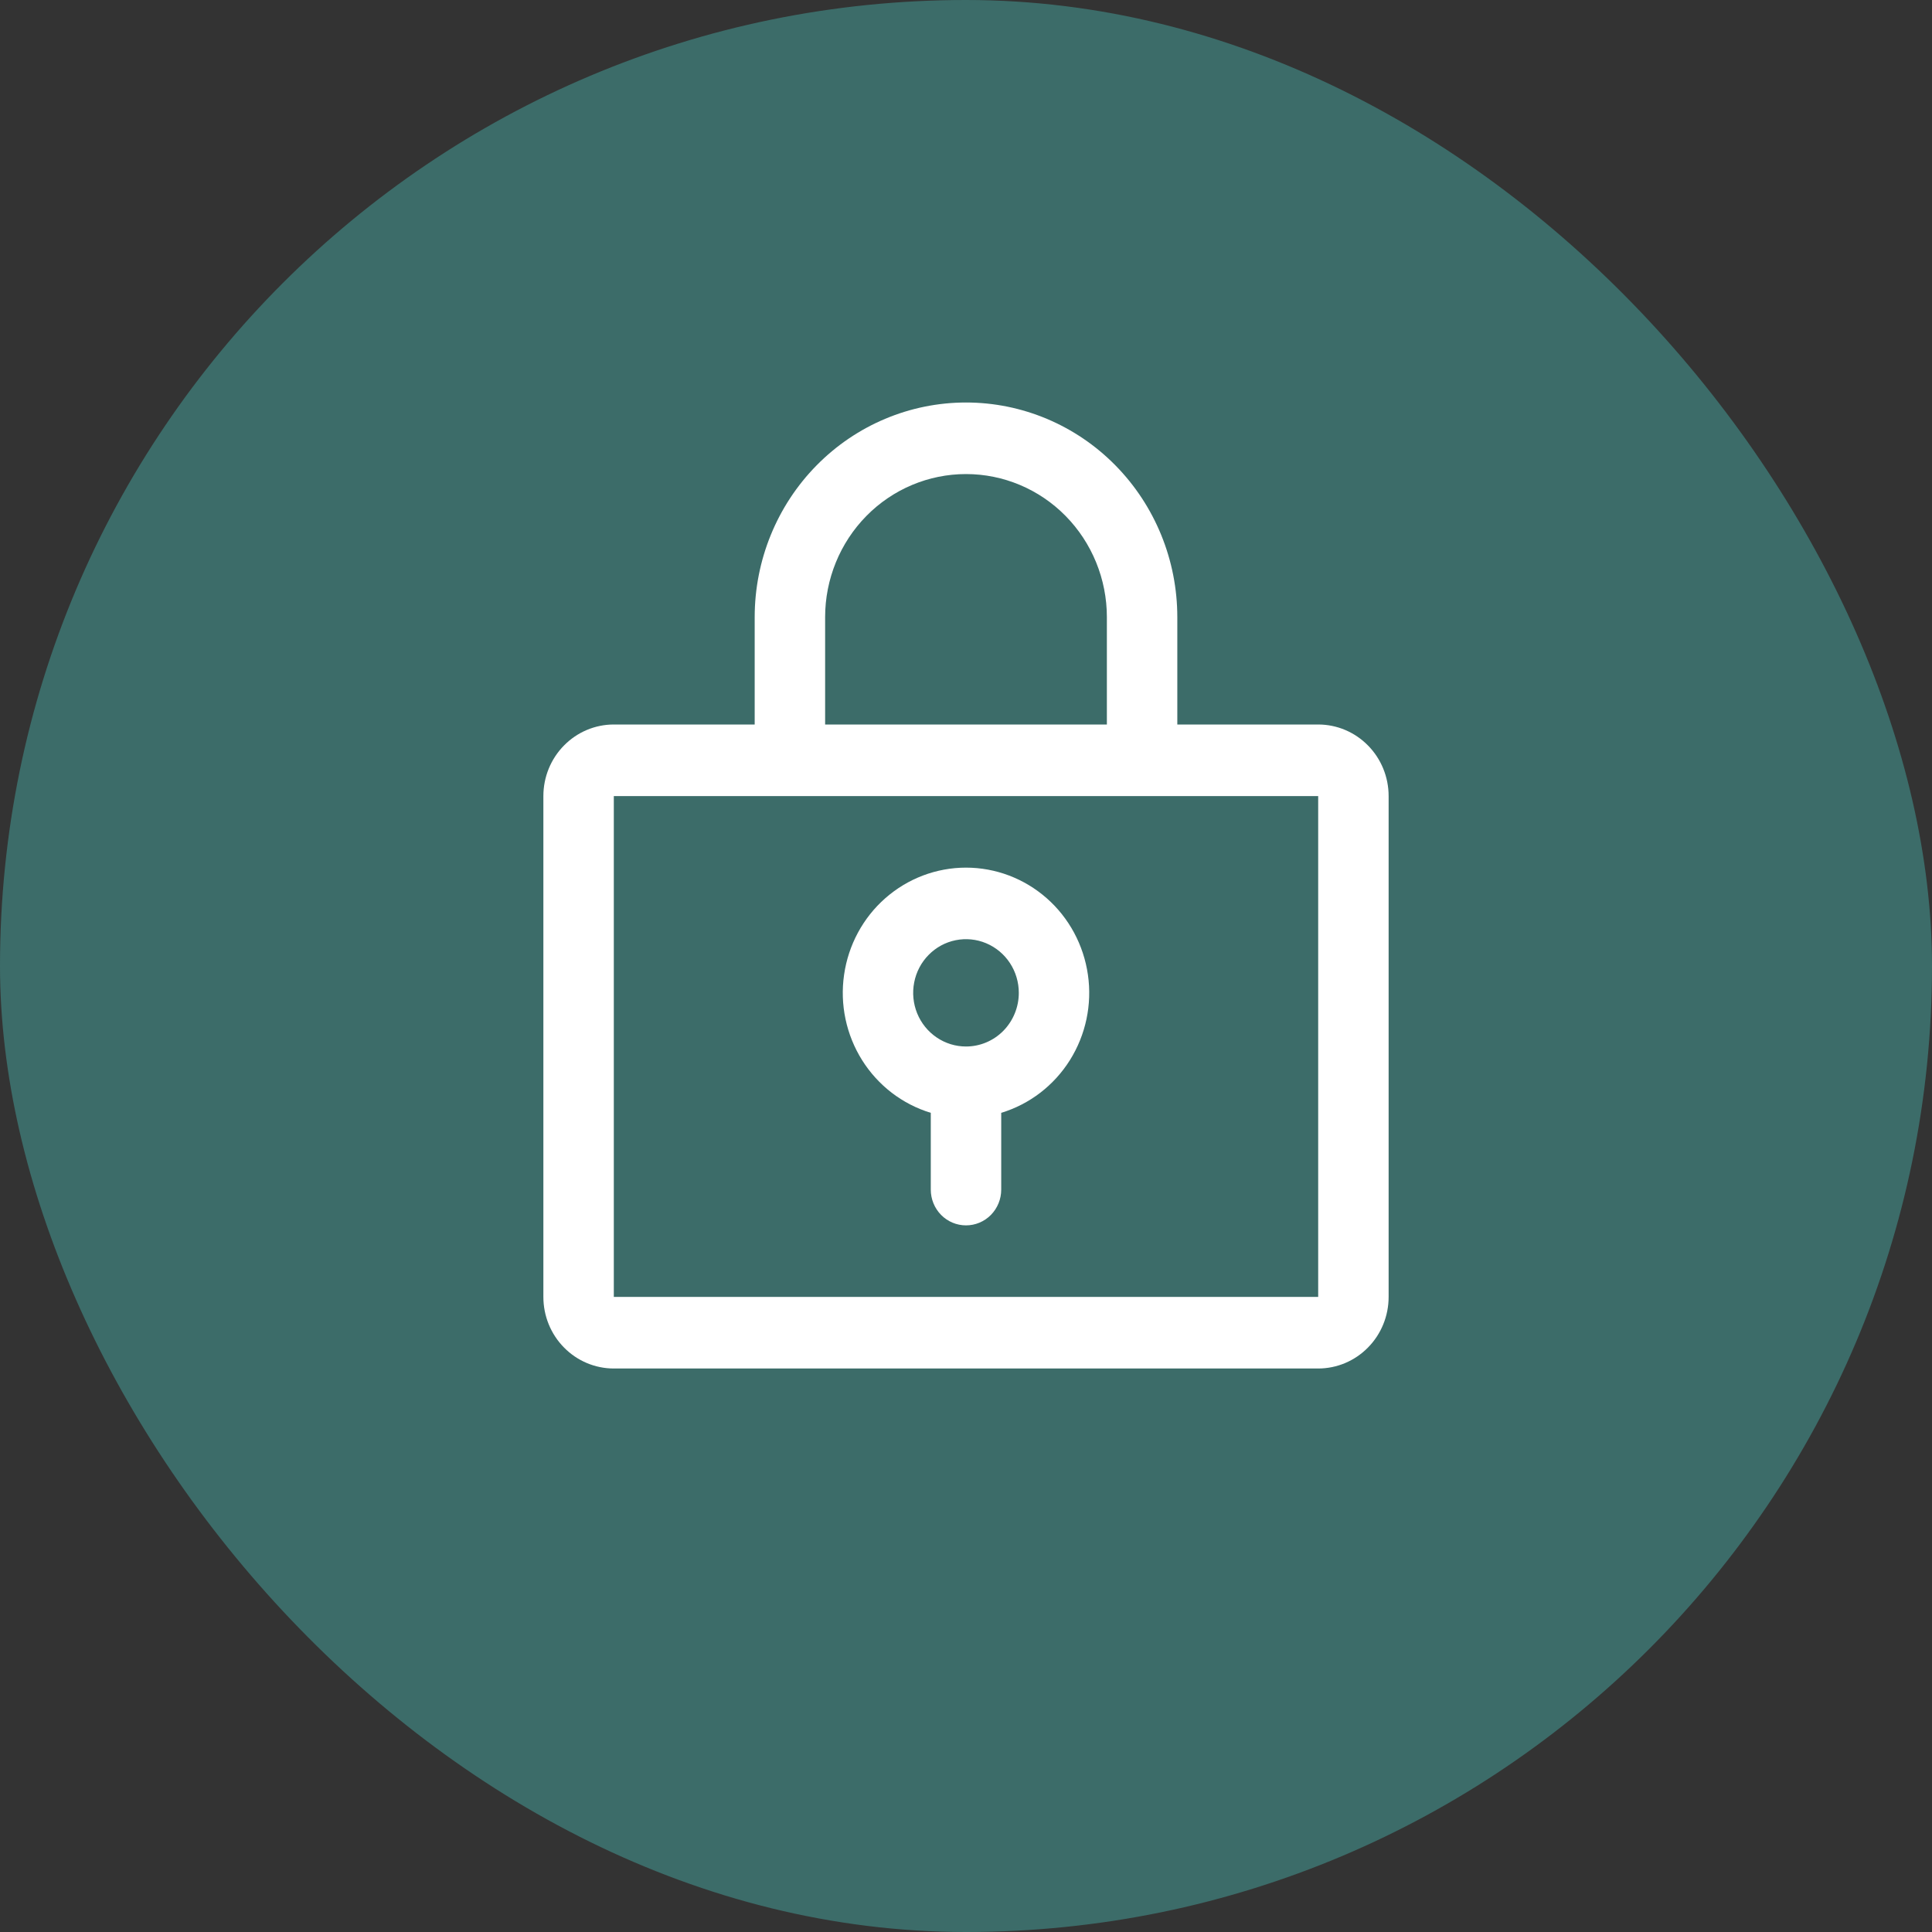
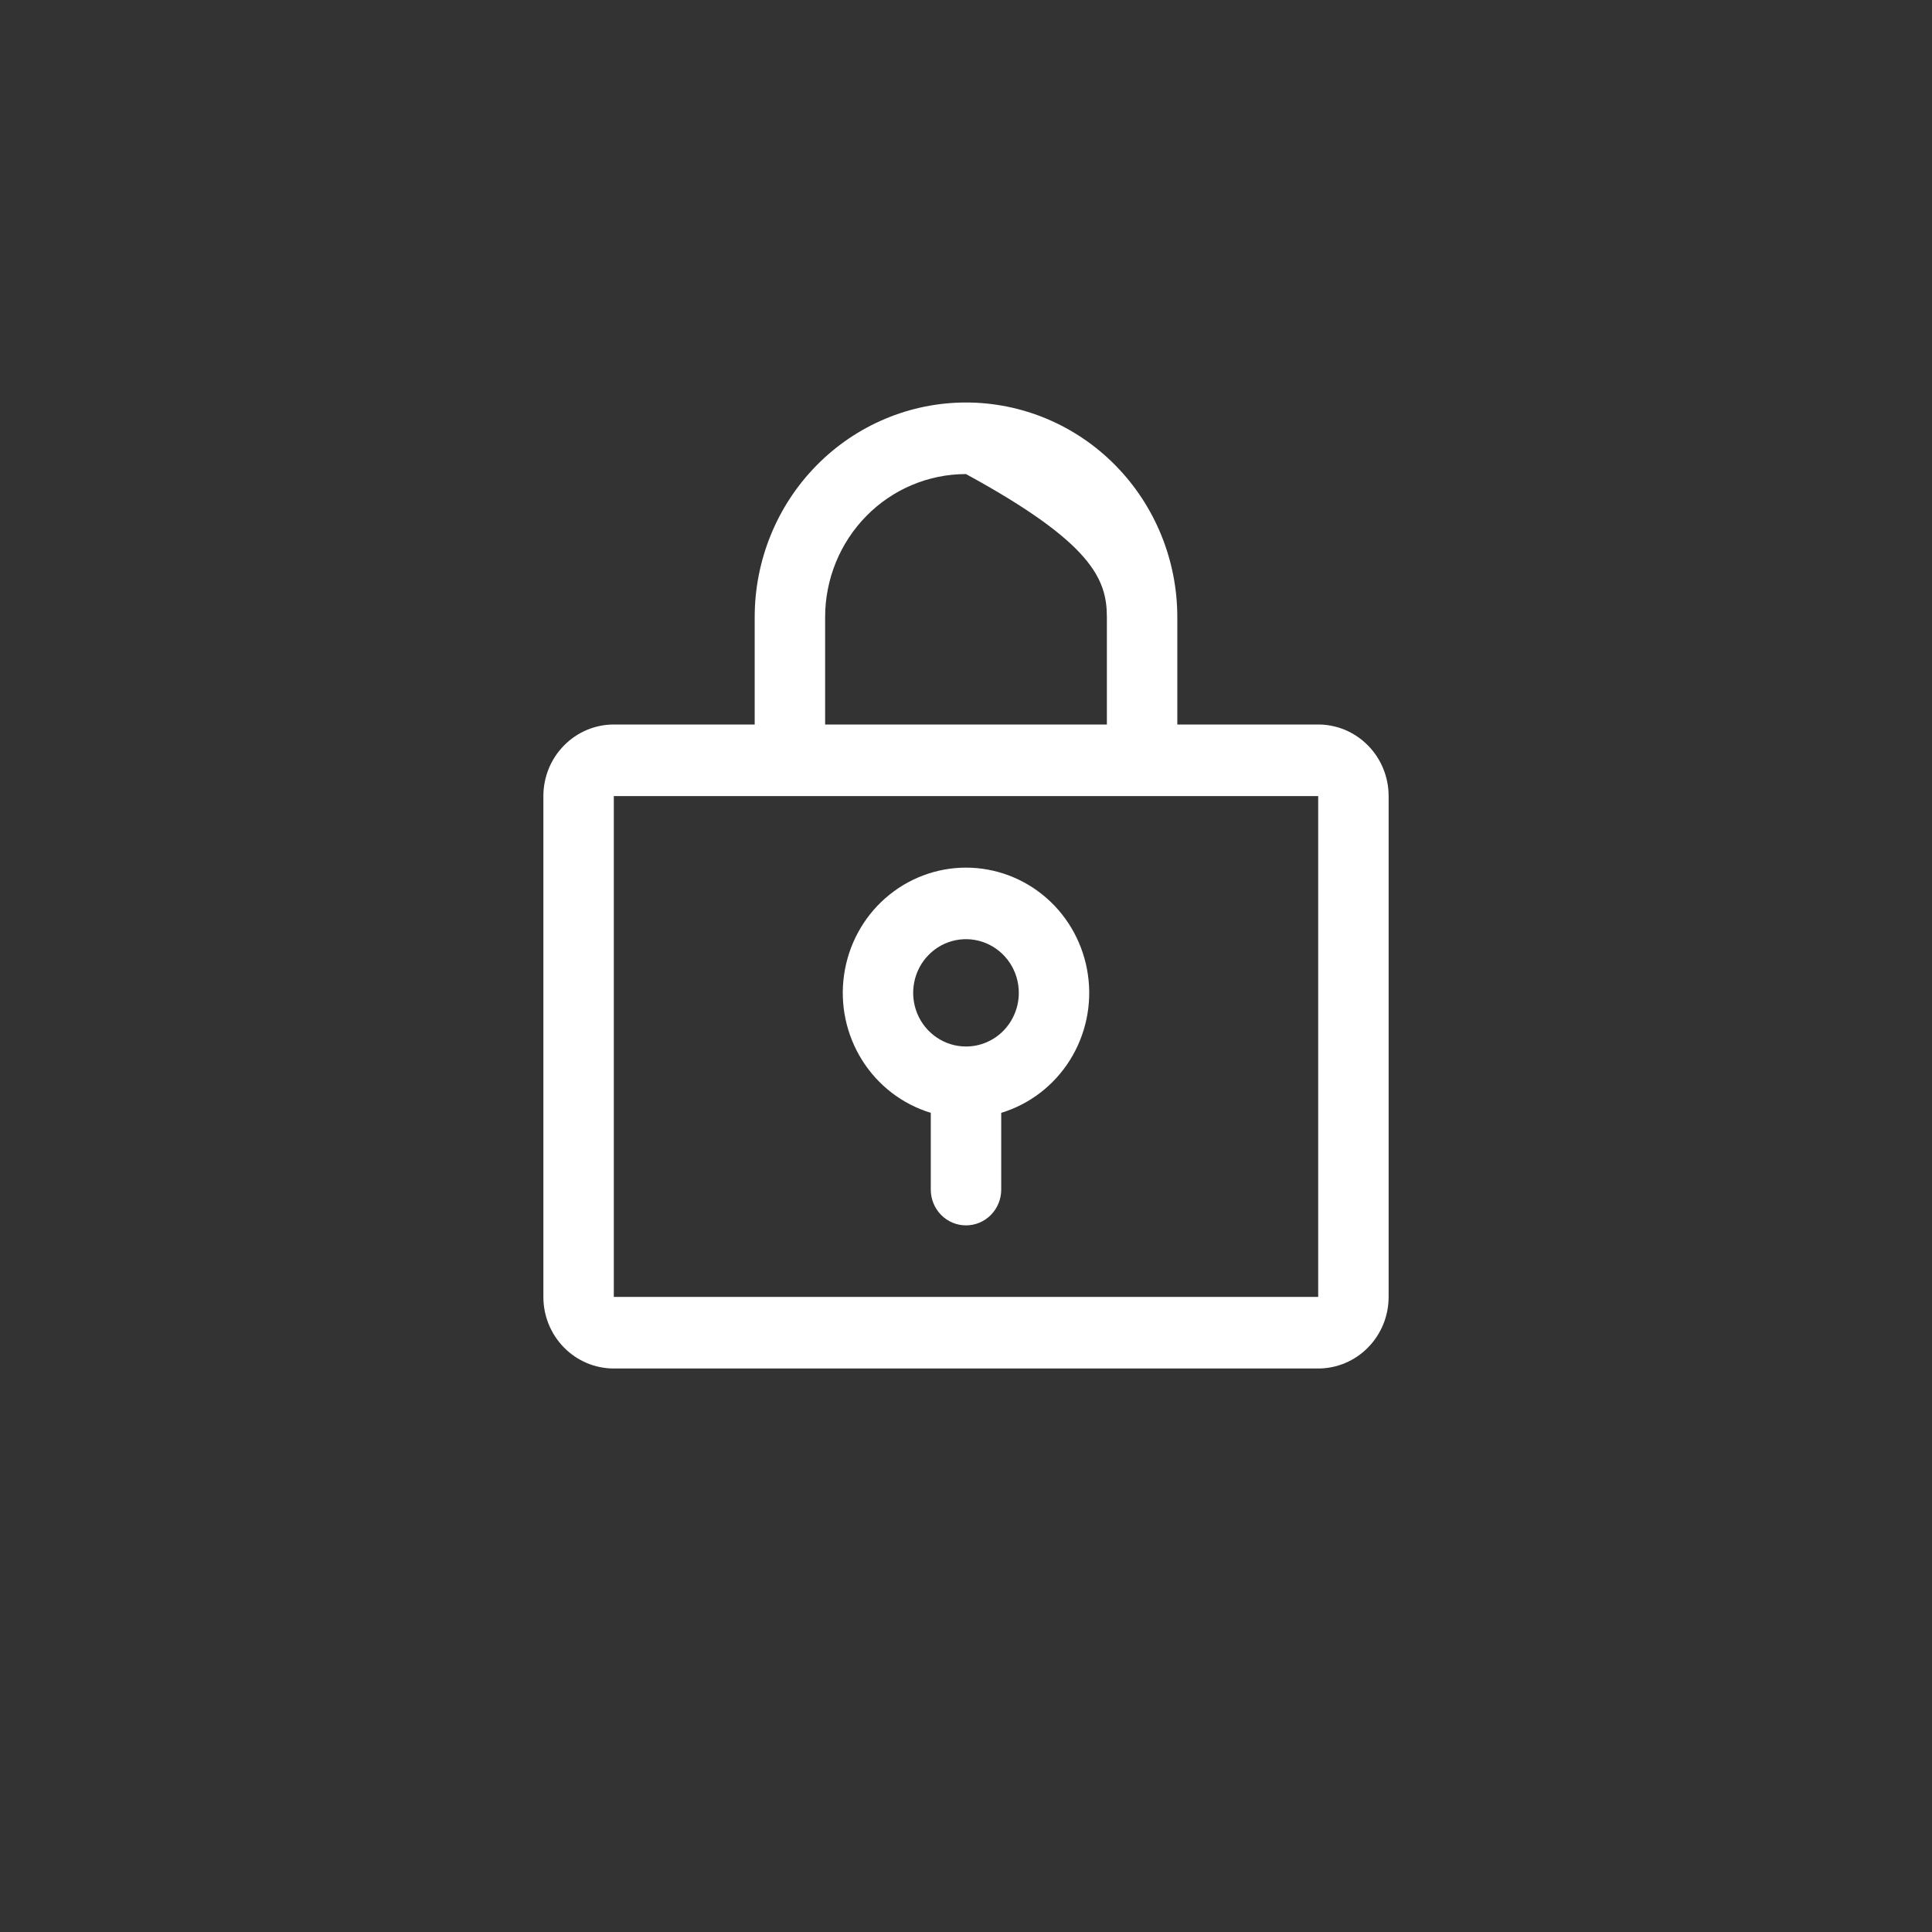
<svg xmlns="http://www.w3.org/2000/svg" width="48" height="48" viewBox="0 0 48 48" fill="none">
  <rect x="0" y="0" width="48" height="48" fill="#333333" stroke="none" />
-   <rect width="48" height="48" rx="24" fill="#3C6C69" />
-   <path d="M24 21.556C23.265 21.556 22.554 21.825 21.997 22.314C21.441 22.802 21.077 23.478 20.971 24.218C20.864 24.957 21.024 25.71 21.419 26.34C21.815 26.97 22.42 27.434 23.125 27.648V29.556C23.125 29.791 23.217 30.017 23.381 30.184C23.545 30.351 23.768 30.444 24 30.444C24.232 30.444 24.455 30.351 24.619 30.184C24.783 30.017 24.875 29.791 24.875 29.556V27.648C25.58 27.434 26.185 26.97 26.581 26.34C26.976 25.71 27.136 24.957 27.029 24.218C26.923 23.478 26.559 22.802 26.003 22.314C25.446 21.825 24.735 21.556 24 21.556ZM24 26C23.74 26 23.487 25.922 23.271 25.775C23.055 25.629 22.887 25.421 22.787 25.177C22.688 24.933 22.662 24.665 22.713 24.407C22.763 24.148 22.888 23.91 23.072 23.724C23.256 23.537 23.489 23.41 23.744 23.359C23.998 23.308 24.262 23.334 24.502 23.435C24.742 23.536 24.947 23.707 25.091 23.926C25.235 24.145 25.312 24.403 25.312 24.667C25.312 25.02 25.174 25.359 24.928 25.61C24.682 25.86 24.348 26 24 26ZM32.75 18H29.25V15.333C29.25 13.919 28.697 12.562 27.712 11.562C26.728 10.562 25.392 10 24 10C22.608 10 21.272 10.562 20.288 11.562C19.303 12.562 18.75 13.919 18.75 15.333V18H15.25C14.786 18 14.341 18.187 14.013 18.521C13.684 18.854 13.5 19.306 13.5 19.778V32.222C13.5 32.694 13.684 33.146 14.013 33.479C14.341 33.813 14.786 34 15.25 34H32.75C33.214 34 33.659 33.813 33.987 33.479C34.316 33.146 34.5 32.694 34.5 32.222V19.778C34.5 19.306 34.316 18.854 33.987 18.521C33.659 18.187 33.214 18 32.75 18ZM20.5 15.333C20.5 14.39 20.869 13.486 21.525 12.819C22.181 12.152 23.072 11.778 24 11.778C24.928 11.778 25.819 12.152 26.475 12.819C27.131 13.486 27.5 14.39 27.5 15.333V18H20.5V15.333ZM32.75 32.222H15.25V19.778H32.75V32.222Z" fill="white" />
+   <path d="M24 21.556C23.265 21.556 22.554 21.825 21.997 22.314C21.441 22.802 21.077 23.478 20.971 24.218C20.864 24.957 21.024 25.71 21.419 26.34C21.815 26.97 22.42 27.434 23.125 27.648V29.556C23.125 29.791 23.217 30.017 23.381 30.184C23.545 30.351 23.768 30.444 24 30.444C24.232 30.444 24.455 30.351 24.619 30.184C24.783 30.017 24.875 29.791 24.875 29.556V27.648C25.58 27.434 26.185 26.97 26.581 26.34C26.976 25.71 27.136 24.957 27.029 24.218C26.923 23.478 26.559 22.802 26.003 22.314C25.446 21.825 24.735 21.556 24 21.556ZM24 26C23.74 26 23.487 25.922 23.271 25.775C23.055 25.629 22.887 25.421 22.787 25.177C22.688 24.933 22.662 24.665 22.713 24.407C22.763 24.148 22.888 23.91 23.072 23.724C23.256 23.537 23.489 23.41 23.744 23.359C23.998 23.308 24.262 23.334 24.502 23.435C24.742 23.536 24.947 23.707 25.091 23.926C25.235 24.145 25.312 24.403 25.312 24.667C25.312 25.02 25.174 25.359 24.928 25.61C24.682 25.86 24.348 26 24 26ZM32.75 18H29.25V15.333C29.25 13.919 28.697 12.562 27.712 11.562C26.728 10.562 25.392 10 24 10C22.608 10 21.272 10.562 20.288 11.562C19.303 12.562 18.75 13.919 18.75 15.333V18H15.25C14.786 18 14.341 18.187 14.013 18.521C13.684 18.854 13.5 19.306 13.5 19.778V32.222C13.5 32.694 13.684 33.146 14.013 33.479C14.341 33.813 14.786 34 15.25 34H32.75C33.214 34 33.659 33.813 33.987 33.479C34.316 33.146 34.5 32.694 34.5 32.222V19.778C34.5 19.306 34.316 18.854 33.987 18.521C33.659 18.187 33.214 18 32.75 18ZM20.5 15.333C20.5 14.39 20.869 13.486 21.525 12.819C22.181 12.152 23.072 11.778 24 11.778C27.131 13.486 27.5 14.39 27.5 15.333V18H20.5V15.333ZM32.75 32.222H15.25V19.778H32.75V32.222Z" fill="white" />
</svg>